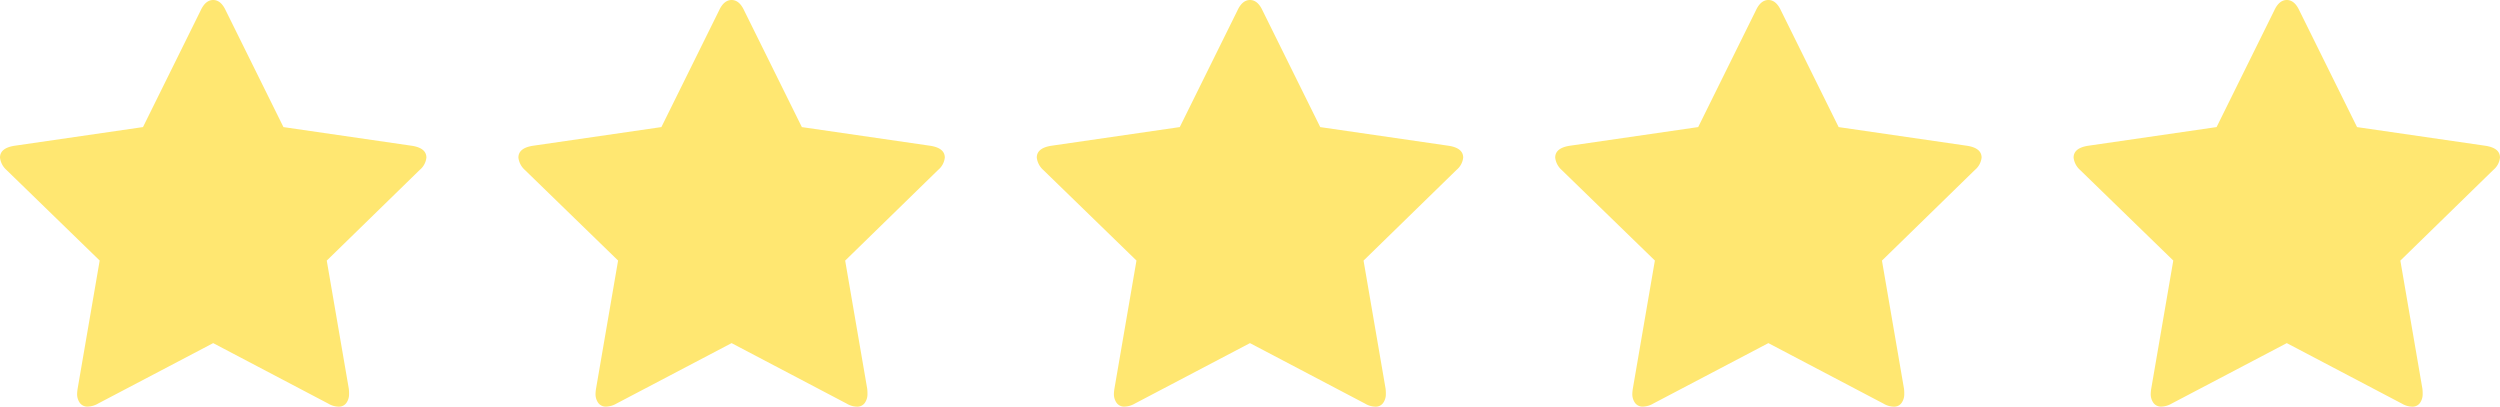
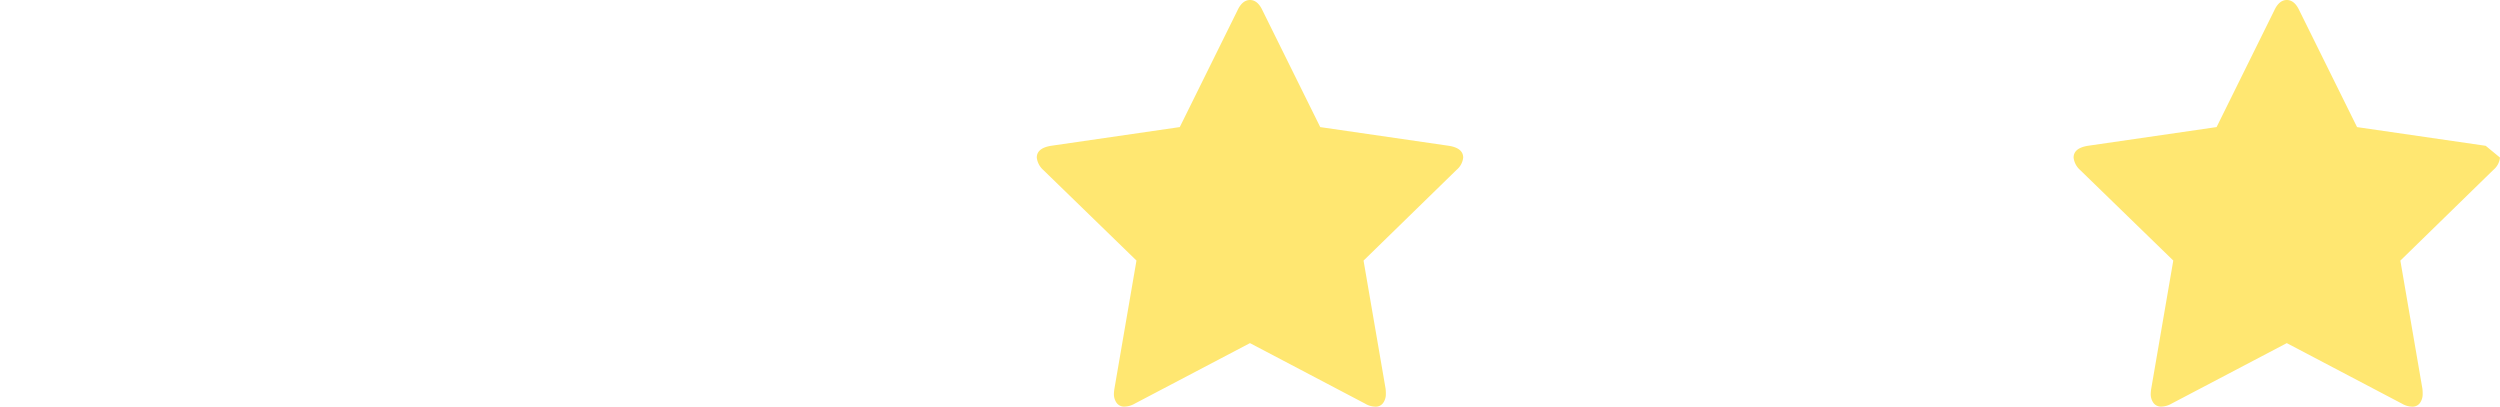
<svg xmlns="http://www.w3.org/2000/svg" id="Group_5966" data-name="Group 5966" width="127.005" height="20.66" viewBox="0 0 127.005 20.66">
  <g id="star" transform="translate(0 0)">
-     <path id="Path_5509" data-name="Path 5509" d="M21.662,8.006a.941.941,0,0,1-.338.625L16.6,13.239l1.12,6.509a1.968,1.968,0,0,1,.013.26.767.767,0,0,1-.137.462.46.46,0,0,1-.4.189,1.053,1.053,0,0,1-.521-.156l-5.845-3.072L4.986,20.5a1.106,1.106,0,0,1-.521.156.473.473,0,0,1-.41-.189.767.767,0,0,1-.137-.462,2.114,2.114,0,0,1,.026-.26l1.12-6.509L.325,8.631A.992.992,0,0,1,0,8.006q0-.482.729-.6l6.535-.95L10.193.534Q10.44,0,10.831,0t.638.534L14.4,6.457l6.535.95Q21.662,7.524,21.662,8.006Z" transform="translate(0 0)" fill="#ffe771" />
-   </g>
+     </g>
  <g id="star-2" data-name="star" transform="translate(26.336 0)">
-     <path id="Path_5509-2" data-name="Path 5509" d="M21.662,8.006a.941.941,0,0,1-.338.625L16.6,13.239l1.12,6.509a1.968,1.968,0,0,1,.013.26.767.767,0,0,1-.137.462.46.46,0,0,1-.4.189,1.053,1.053,0,0,1-.521-.156l-5.845-3.072L4.986,20.5a1.106,1.106,0,0,1-.521.156.473.473,0,0,1-.41-.189.767.767,0,0,1-.137-.462,2.114,2.114,0,0,1,.026-.26l1.12-6.509L.325,8.631A.992.992,0,0,1,0,8.006q0-.482.729-.6l6.535-.95L10.193.534Q10.44,0,10.831,0t.638.534L14.4,6.457l6.535.95Q21.662,7.524,21.662,8.006Z" transform="translate(0 0)" fill="#ffe771" />
-   </g>
+     </g>
  <g id="star-3" data-name="star" transform="translate(52.671 0)">
    <path id="Path_5509-3" data-name="Path 5509" d="M21.662,8.006a.941.941,0,0,1-.338.625L16.6,13.239l1.12,6.509a1.968,1.968,0,0,1,.013.26.767.767,0,0,1-.137.462.46.46,0,0,1-.4.189,1.053,1.053,0,0,1-.521-.156l-5.845-3.072L4.986,20.5a1.106,1.106,0,0,1-.521.156.473.473,0,0,1-.41-.189.767.767,0,0,1-.137-.462,2.114,2.114,0,0,1,.026-.26l1.12-6.509L.325,8.631A.992.992,0,0,1,0,8.006q0-.482.729-.6l6.535-.95L10.193.534Q10.44,0,10.831,0t.638.534L14.4,6.457l6.535.95Q21.662,7.524,21.662,8.006Z" transform="translate(0 0)" fill="#ffe771" />
  </g>
  <g id="star-4" data-name="star" transform="translate(79.007 0)">
-     <path id="Path_5509-4" data-name="Path 5509" d="M21.662,8.006a.941.941,0,0,1-.338.625L16.6,13.239l1.12,6.509a1.968,1.968,0,0,1,.013.26.767.767,0,0,1-.137.462.46.46,0,0,1-.4.189,1.053,1.053,0,0,1-.521-.156l-5.845-3.072L4.986,20.5a1.106,1.106,0,0,1-.521.156.473.473,0,0,1-.41-.189.767.767,0,0,1-.137-.462,2.114,2.114,0,0,1,.026-.26l1.12-6.509L.325,8.631A.992.992,0,0,1,0,8.006q0-.482.729-.6l6.535-.95L10.193.534Q10.44,0,10.831,0t.638.534L14.4,6.457l6.535.95Q21.662,7.524,21.662,8.006Z" transform="translate(0 0)" fill="#ffe771" />
-   </g>
+     </g>
  <g id="star-5" data-name="star" transform="translate(105.343 0)">
-     <path id="Path_5509-5" data-name="Path 5509" d="M21.662,8.006a.941.941,0,0,1-.338.625L16.6,13.239l1.12,6.509a1.968,1.968,0,0,1,.013.26.767.767,0,0,1-.137.462.46.46,0,0,1-.4.189,1.053,1.053,0,0,1-.521-.156l-5.845-3.072L4.986,20.5a1.106,1.106,0,0,1-.521.156.473.473,0,0,1-.41-.189.767.767,0,0,1-.137-.462,2.114,2.114,0,0,1,.026-.26l1.12-6.509L.325,8.631A.992.992,0,0,1,0,8.006q0-.482.729-.6l6.535-.95L10.193.534Q10.44,0,10.831,0t.638.534L14.4,6.457l6.535.95Q21.662,7.524,21.662,8.006Z" transform="translate(0 0)" fill="#ffe771" />
+     <path id="Path_5509-5" data-name="Path 5509" d="M21.662,8.006a.941.941,0,0,1-.338.625L16.6,13.239l1.12,6.509a1.968,1.968,0,0,1,.013.26.767.767,0,0,1-.137.462.46.46,0,0,1-.4.189,1.053,1.053,0,0,1-.521-.156l-5.845-3.072L4.986,20.5a1.106,1.106,0,0,1-.521.156.473.473,0,0,1-.41-.189.767.767,0,0,1-.137-.462,2.114,2.114,0,0,1,.026-.26l1.12-6.509L.325,8.631A.992.992,0,0,1,0,8.006q0-.482.729-.6l6.535-.95L10.193.534Q10.44,0,10.831,0t.638.534L14.4,6.457l6.535.95Z" transform="translate(0 0)" fill="#ffe771" />
  </g>
</svg>